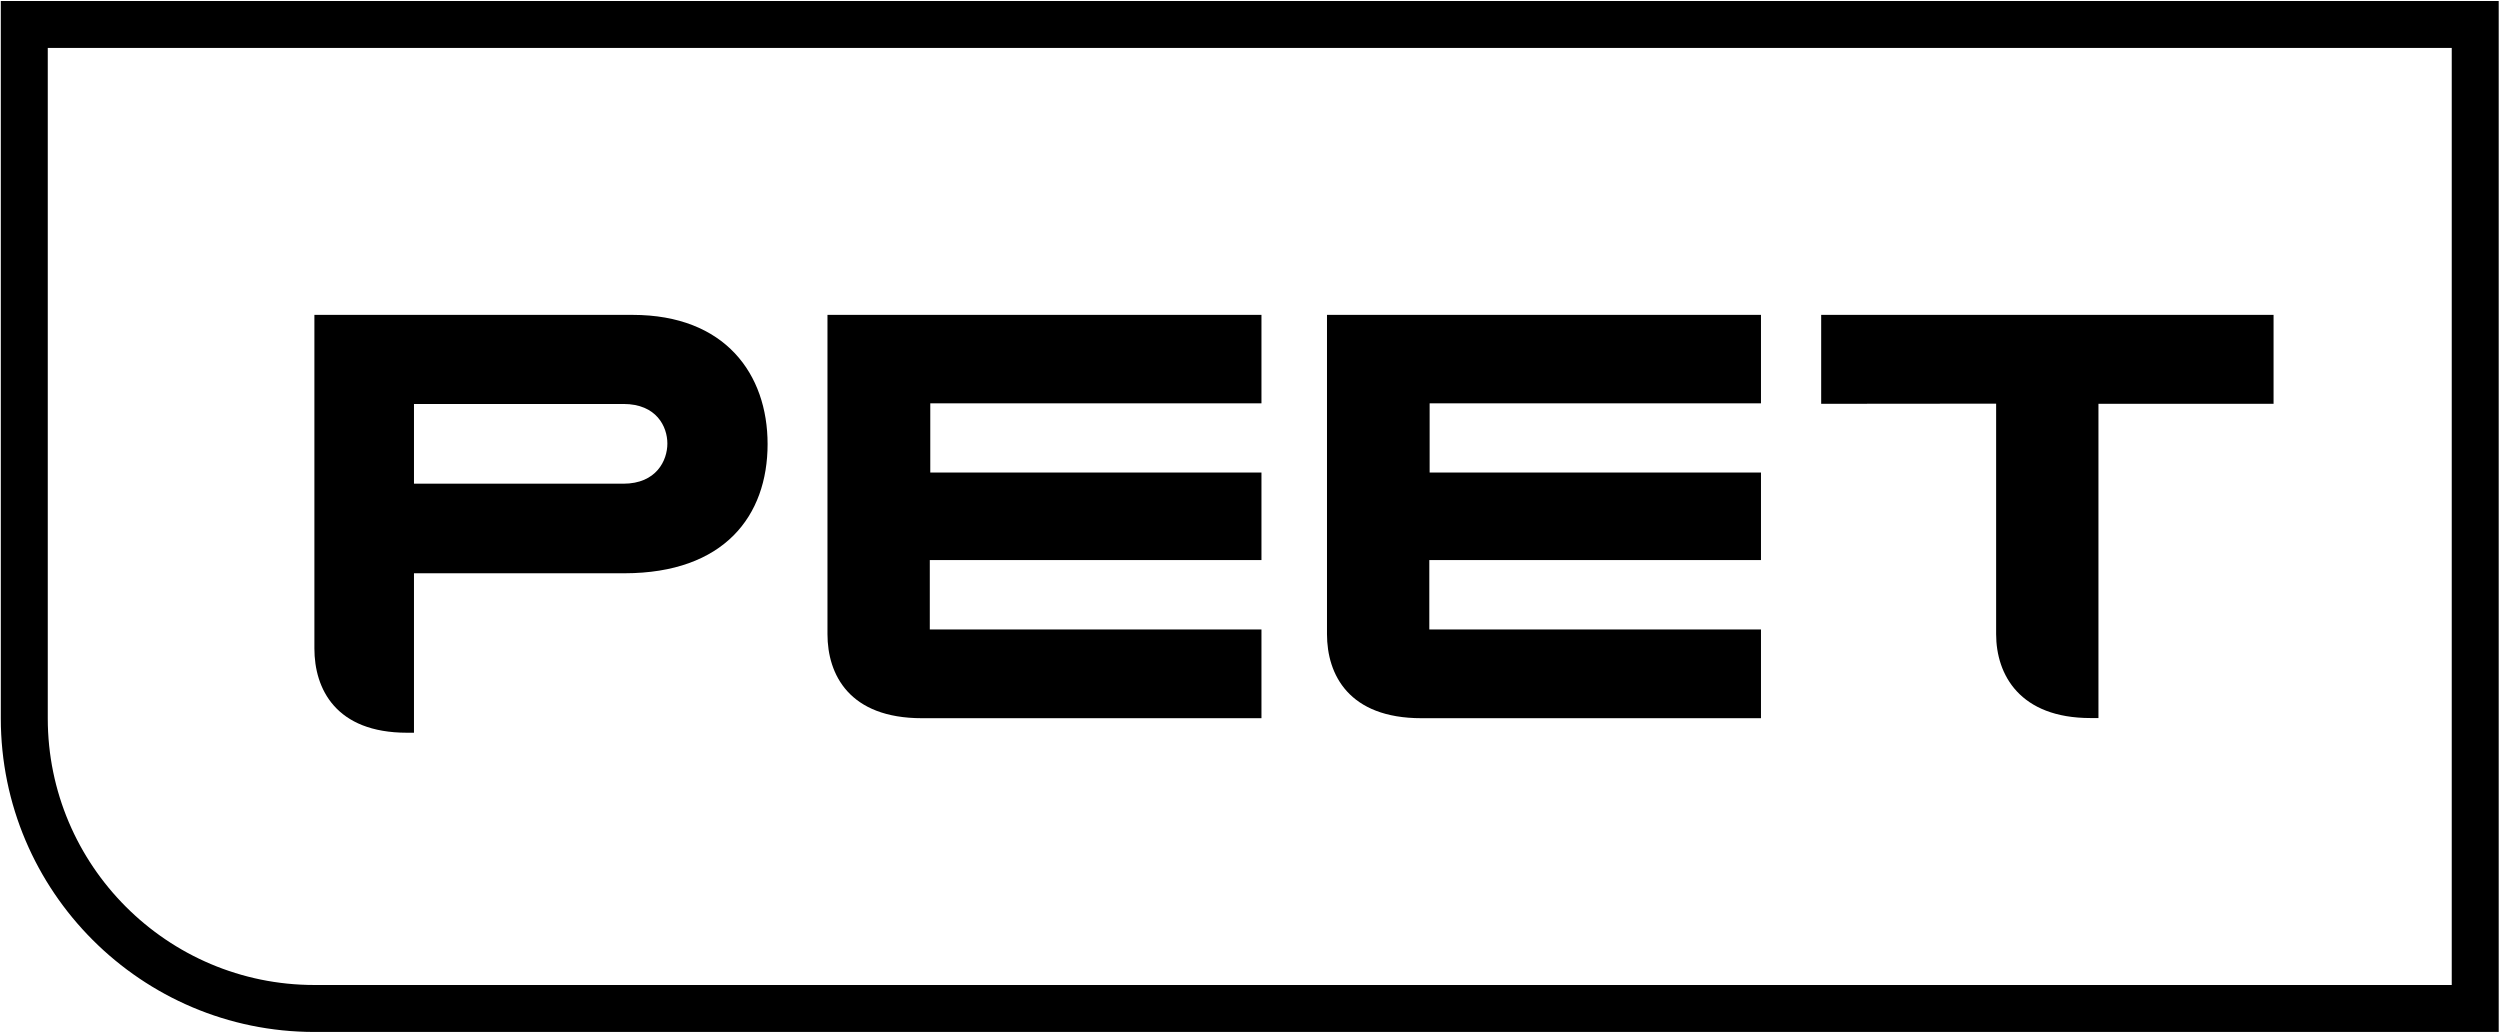
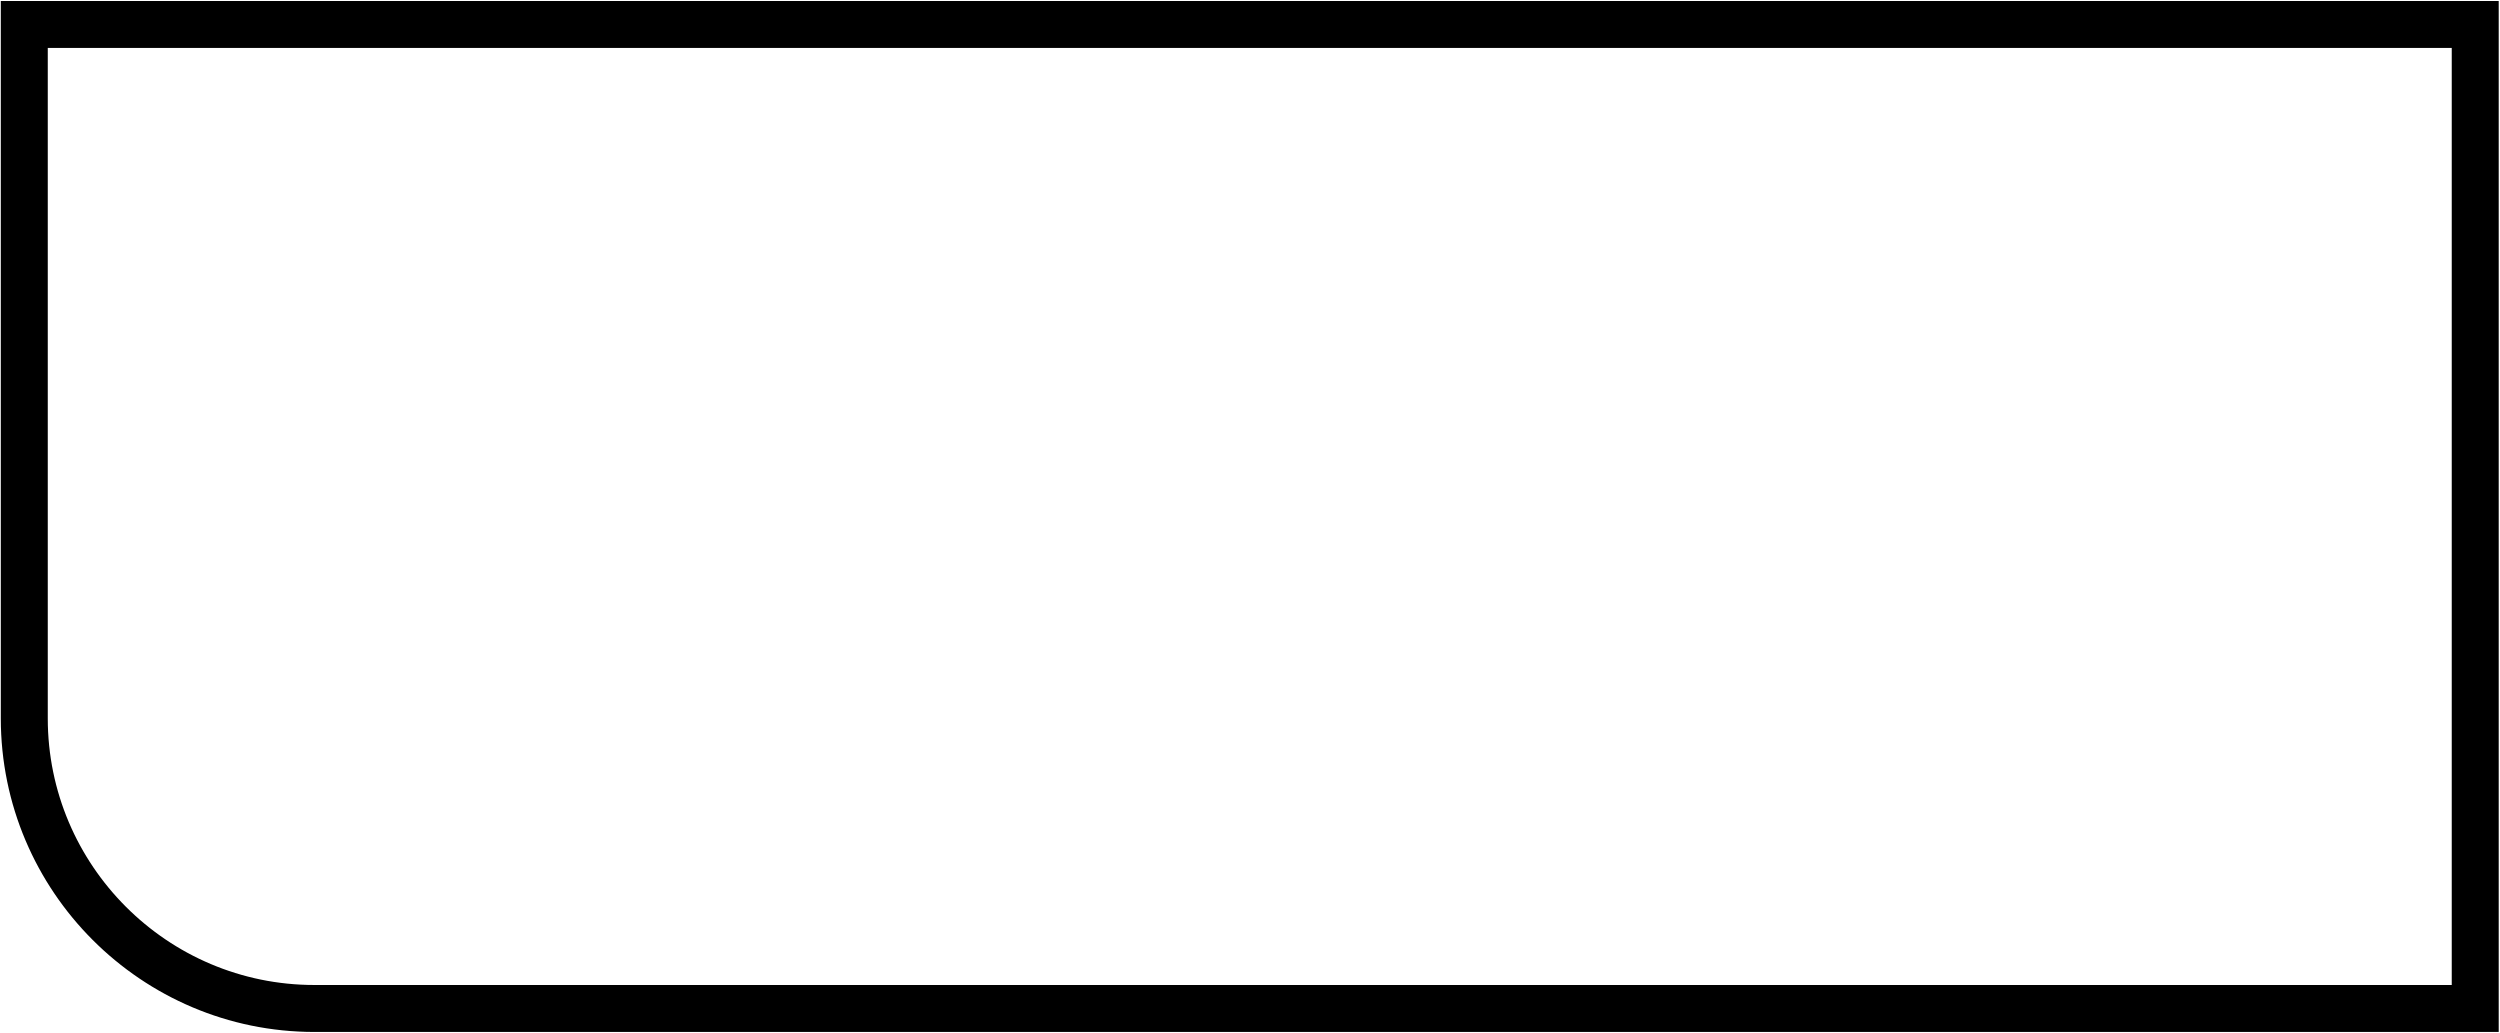
<svg xmlns="http://www.w3.org/2000/svg" version="1.2" viewBox="0 0 1549 640" width="1549" height="640">
  <title>PPC-svg</title>
  <style>
		.s0 { fill: #000000 } 
	</style>
  <path id="Layer" fill-rule="evenodd" class="s0" d="m1548.2 639.4h-1353.4c-107.2 0-194.3-87.2-194.3-194.3v-444.5h1547.7c0 0 0 638.8 0 638.8zm-1518.6-194.3c0 91.1 74.1 165.2 165.2 165.2h1324.3v-580.6h-1489.5z" />
-   <path id="Layer" fill-rule="evenodd" class="s0" d="m475.6 275.1c0 44.6-26.9 80-88.6 80.1h-130.5v98.8h-4.3c-44.2 0-57.4-27.2-57.4-52.2v-206.7h197.2c57.4 0 83.6 36.8 83.6 80zm-62.1-0.3c0-10.4-6.7-24.5-27.2-24.5h-129.8v49.4h129.7c20.5 0 27.3-14.4 27.3-24.9z" />
-   <path id="Layer" class="s0" d="m781.6 390h-205.5v-43h205.5v-54.2h-205.2v-42.9h205.2v-54.8h-268.9v197.8c0 25.1 13.5 52.1 58.5 52.1h210.4z" />
-   <path id="Layer" class="s0" d="m1091.1 390h-205.5v-43h205.5v-54.2h-205.3v-42.9h205.3v-54.8h-268.9v197.8c0 25.1 13.5 52.1 58.5 52.1h210.4z" />
-   <path id="Layer" class="s0" d="m1408.7 195.1h-280.3v55.1l108.4-0.1v142.8c0 25.3 14.8 52 58.5 52h4.9v-194.7h108.5z" />
</svg>